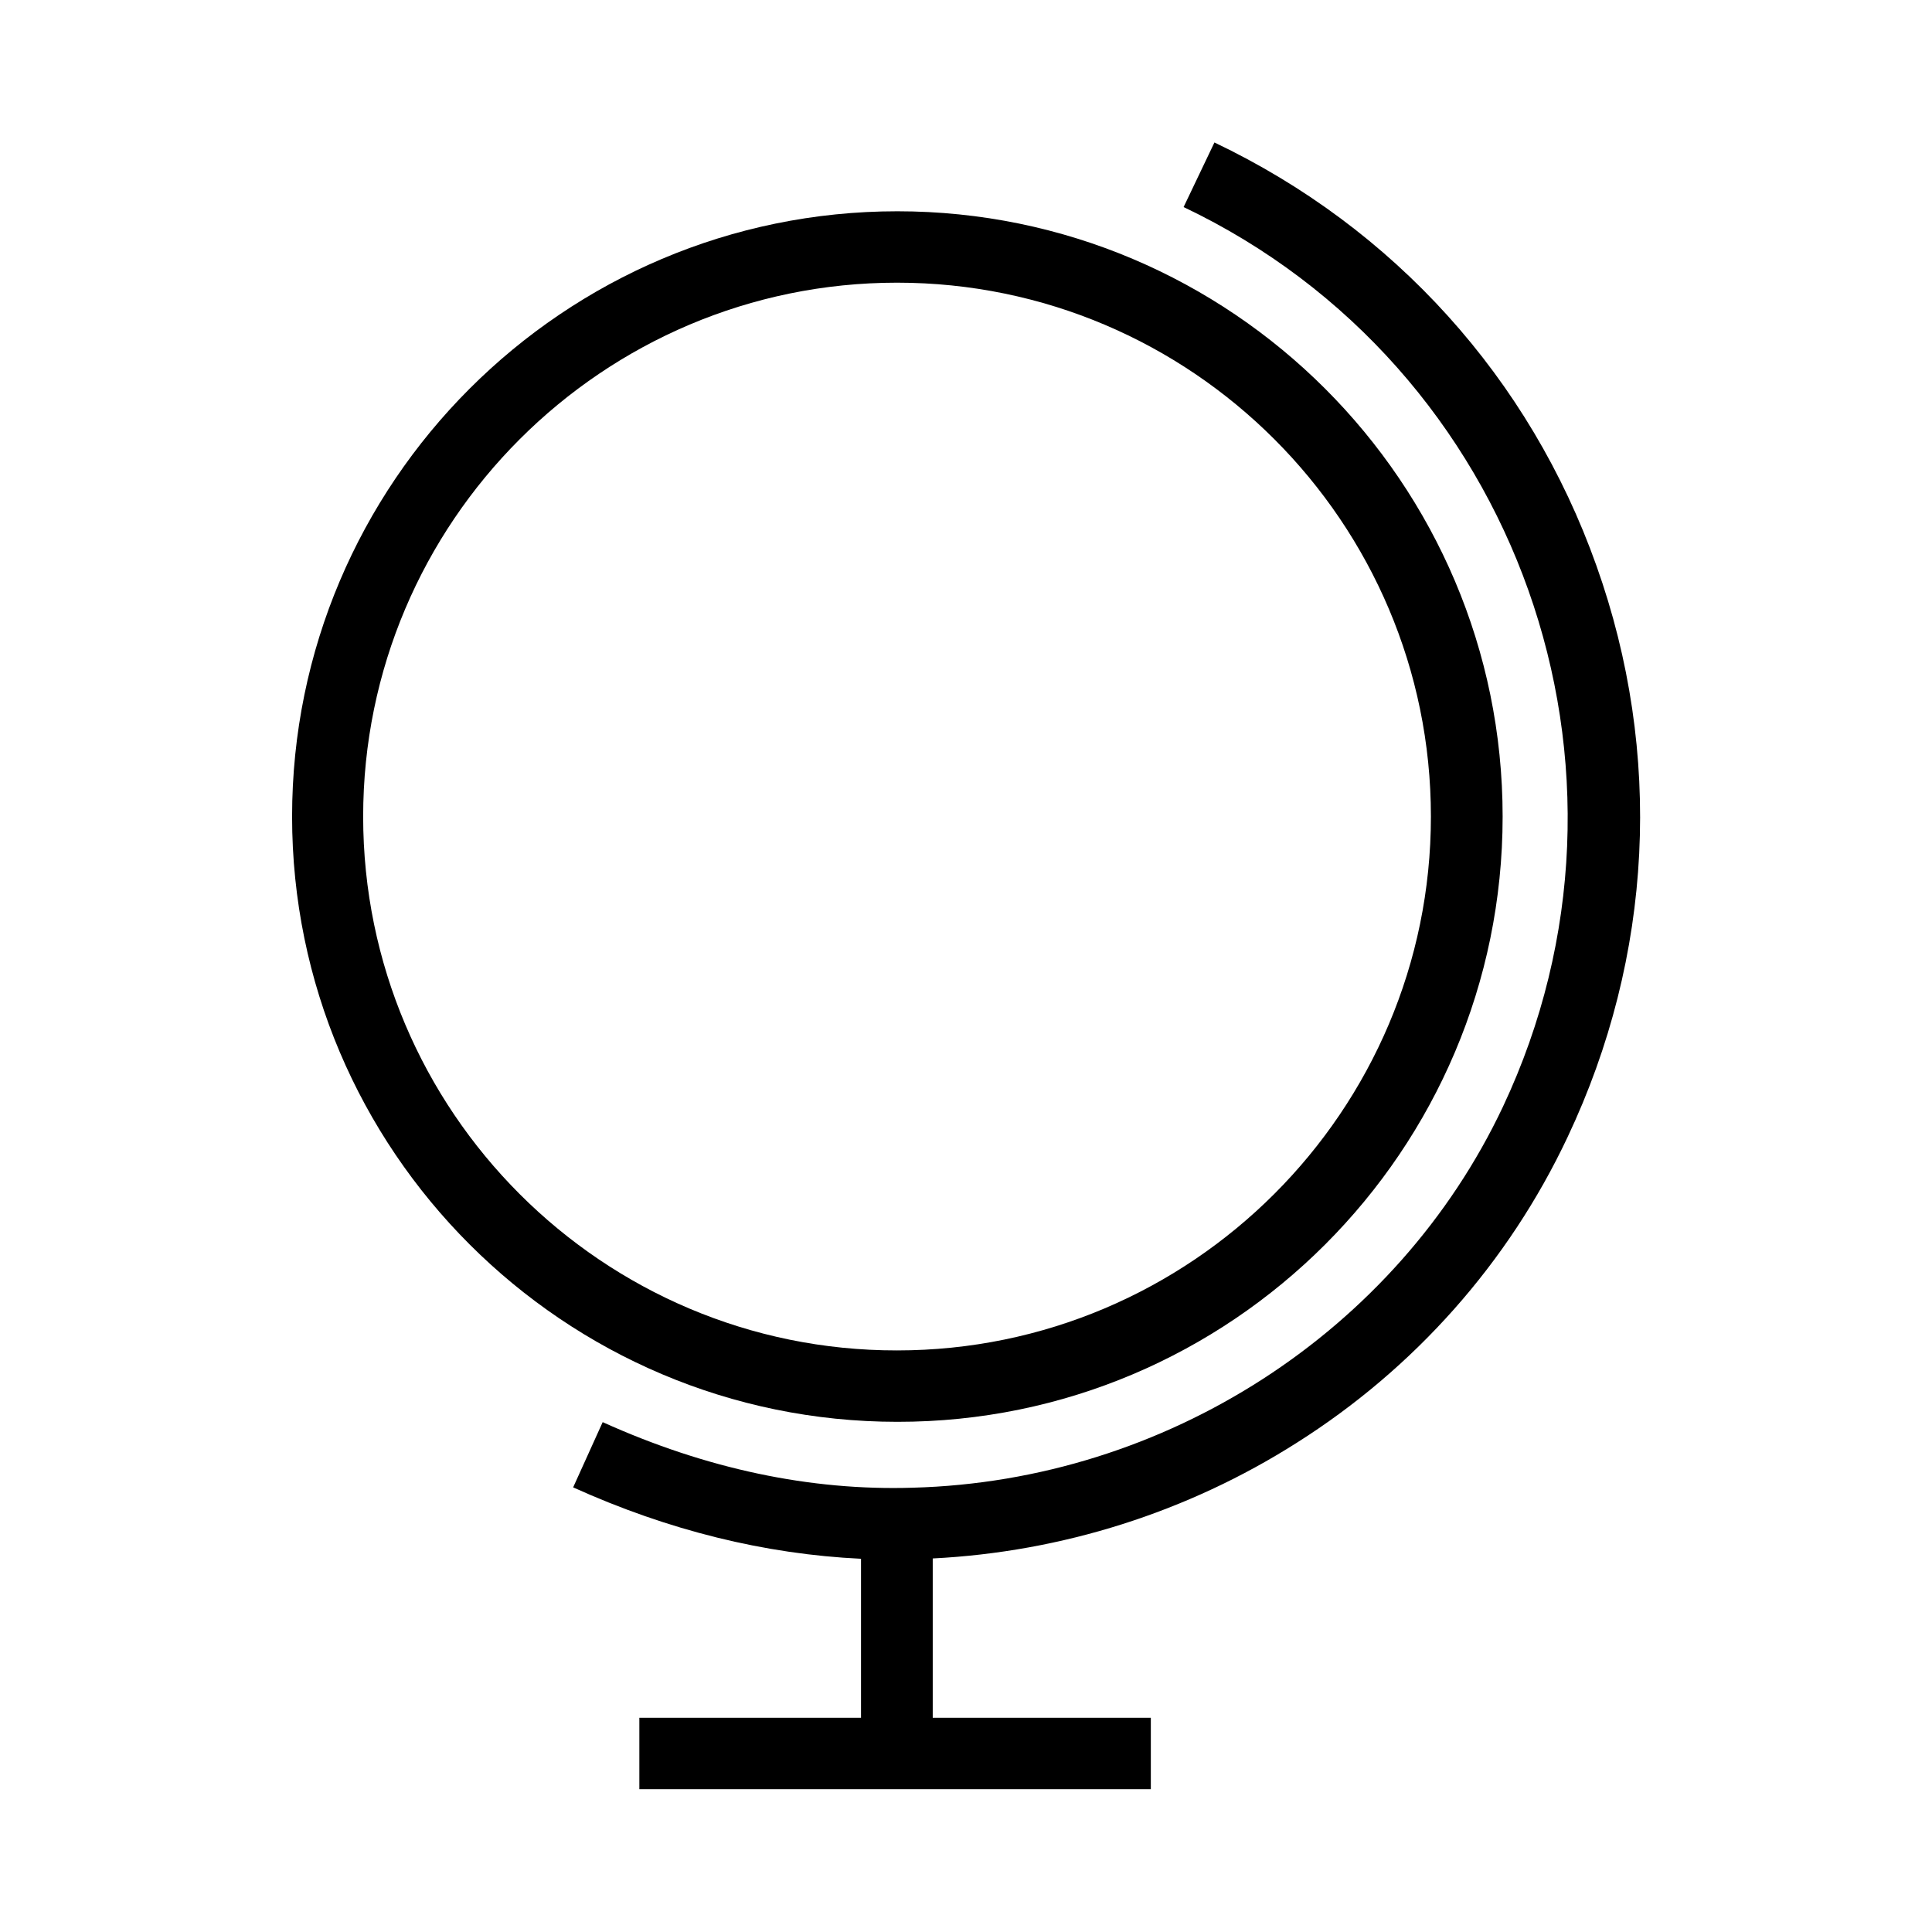
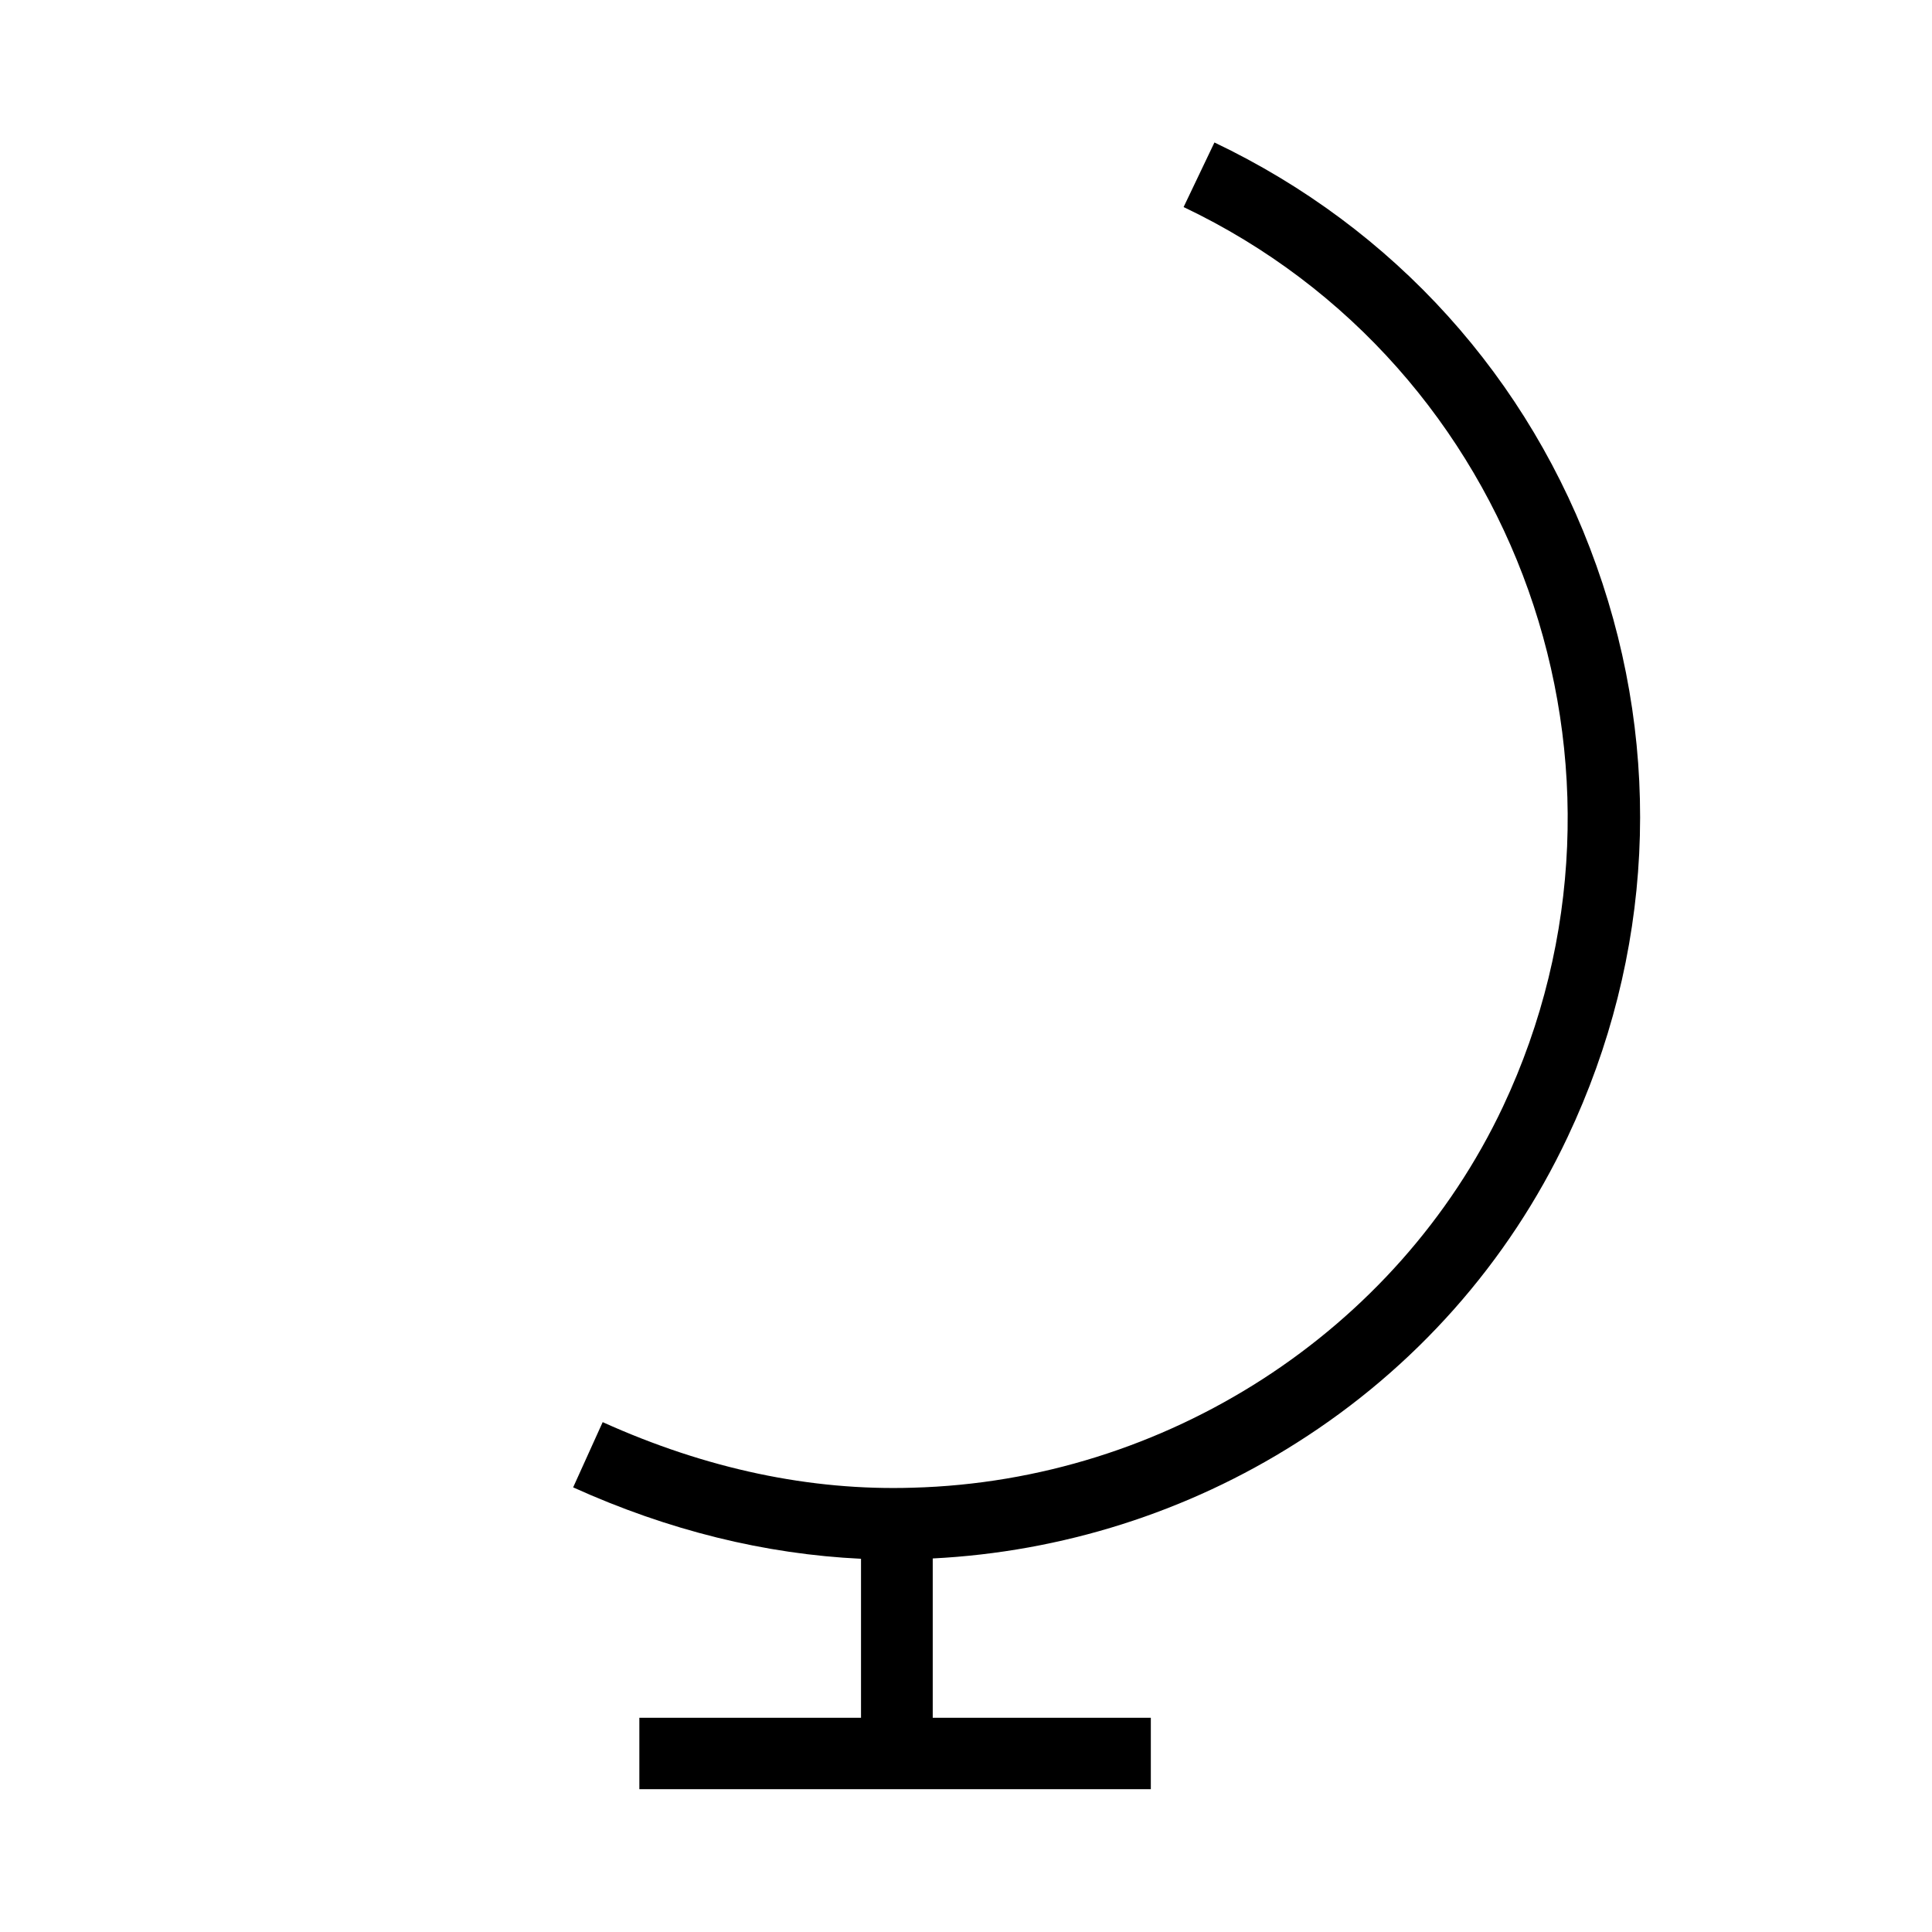
<svg xmlns="http://www.w3.org/2000/svg" version="1.1" id="Layer_1" x="0px" y="0px" width="595.3px" height="595.3px" viewBox="0 123.6 595.3 595.3" enable-background="new 0 123.6 595.3 595.3" xml:space="preserve">
  <g>
-     <path d="M463,375.2c0-102.9-83.7-186.5-186.5-186.5C173.6,188.7,90,272.4,90,375.2c0,102.9,83.7,186.5,186.5,186.5   C379.3,561.8,463,478.1,463,375.2z M111.9,375.2c0-90.7,73.8-164.5,164.5-164.5s164.5,73.8,164.5,164.5s-73.8,164.5-164.5,164.5   C185.7,539.8,111.9,466,111.9,375.2z" />
    <path d="M491.9,297.9c-20.5-57.7-62.3-104-117.7-130.4l-9.5,19.9c103.2,49.1,147.3,173.4,98.4,277.2   c-32.7,69.3-104,115.3-181.8,117.4c-31.6,1-63.7-5.8-95.6-20.2l-9.1,20.1c29.4,13.3,59.2,20.6,88.7,22v49H197v22h157.6v-22h-67.2   v-49.1c39.7-2,78.4-14.2,112.1-35.6c36.4-23,65.3-55.6,83.5-94.2C509.4,418.2,512.5,355.7,491.9,297.9z" />
  </g>
</svg>